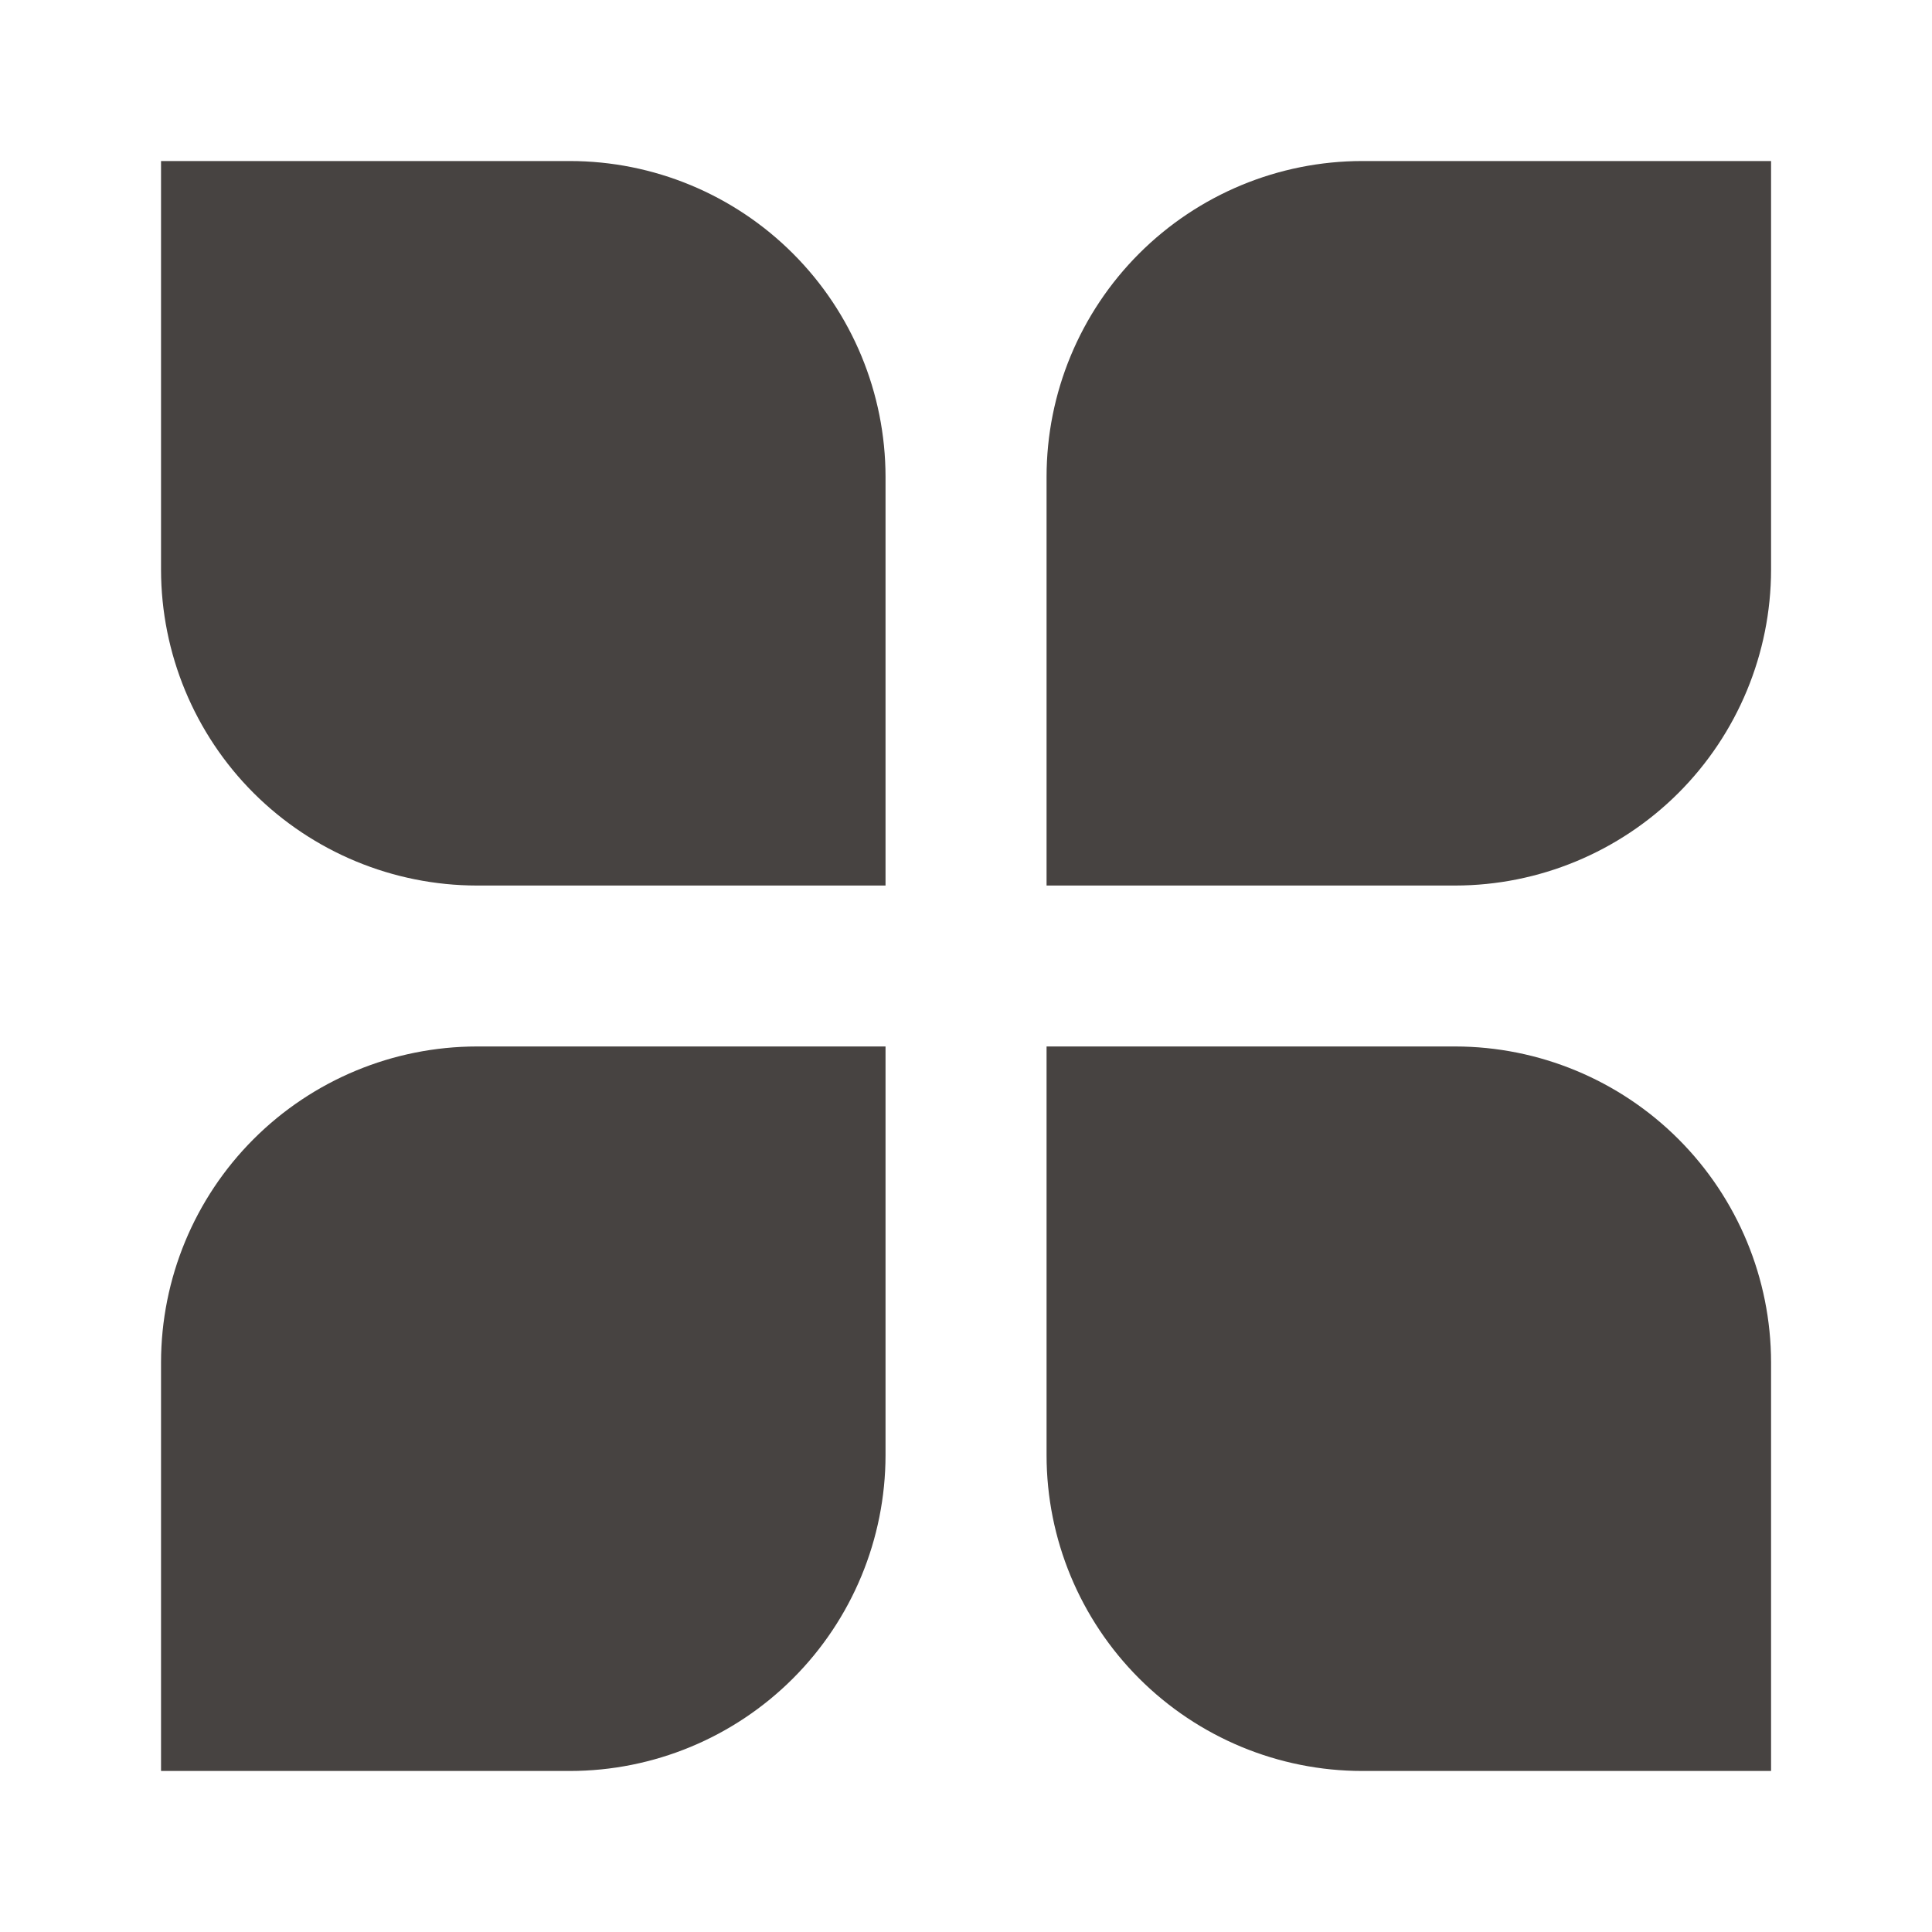
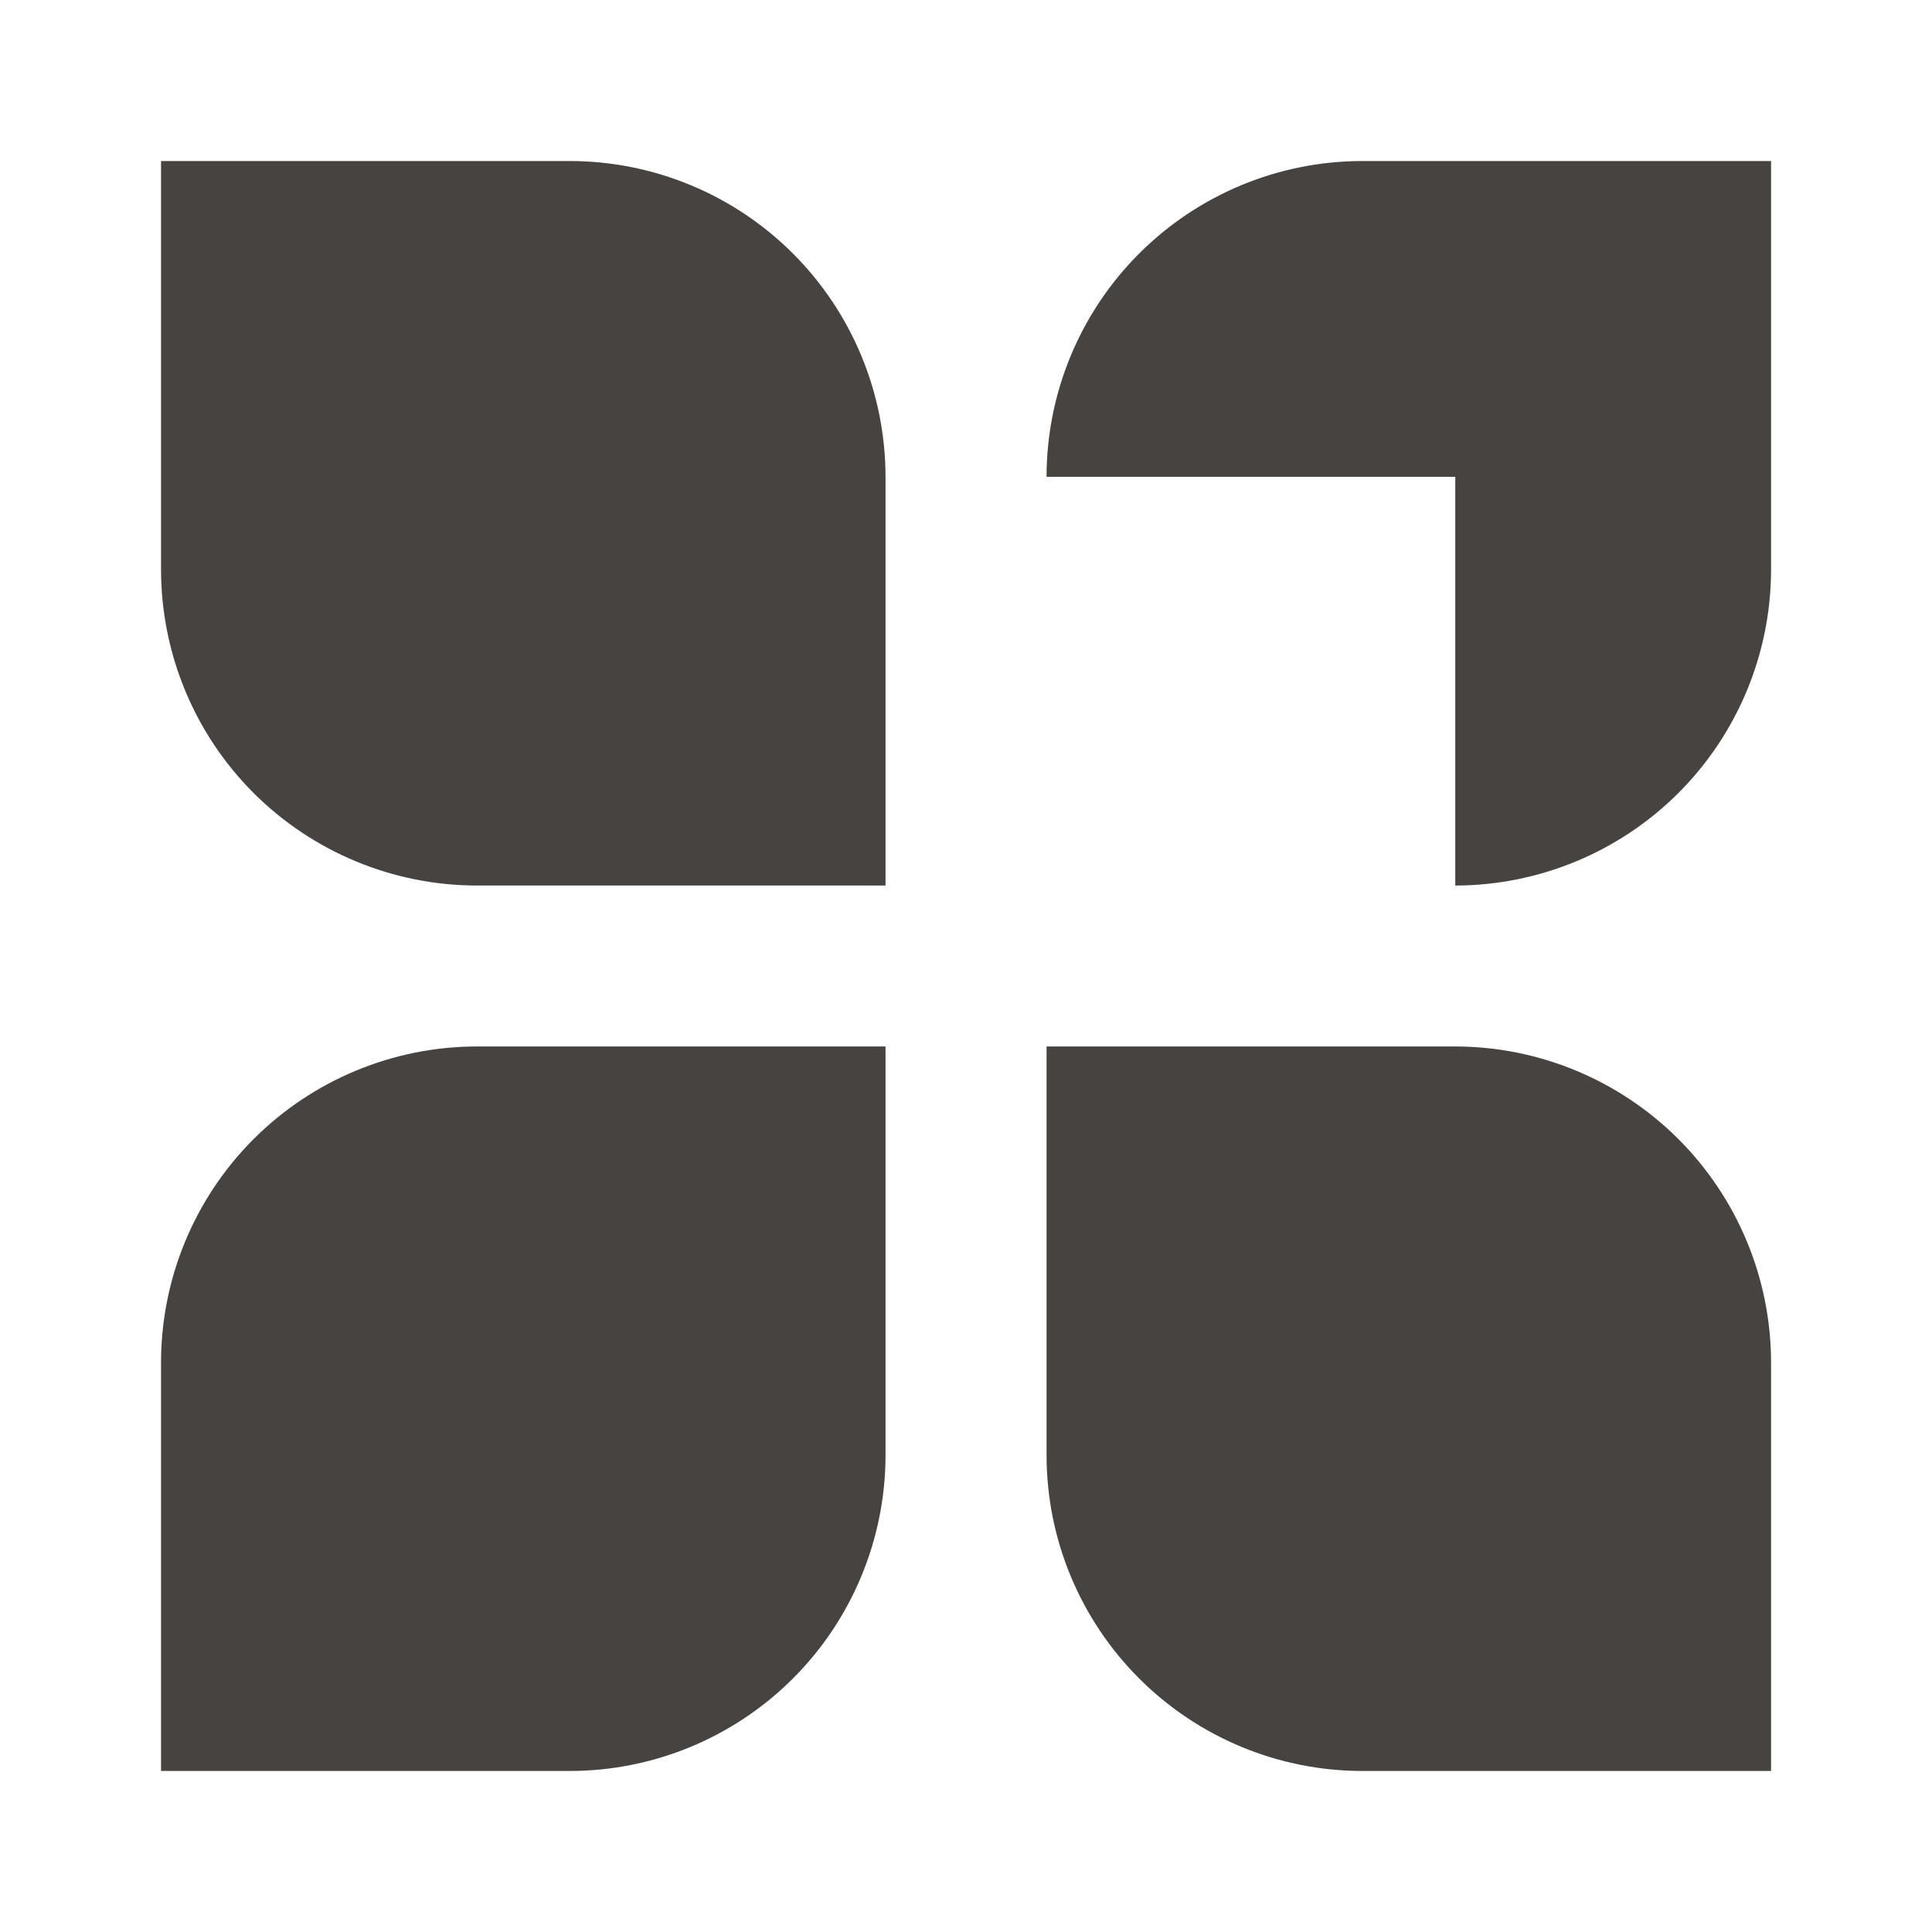
<svg xmlns="http://www.w3.org/2000/svg" width="20" height="20" viewBox="0 0 20 20" fill="none">
-   <path d="M1.667 1.667H5.898C6.765 1.667 7.596 2.012 8.209 2.625C8.822 3.238 9.166 4.069 9.167 4.936V9.167H4.936C4.069 9.166 3.238 8.821 2.625 8.209C2.012 7.596 1.668 6.764 1.667 5.898V1.667ZM10.834 4.936C10.834 4.069 11.179 3.238 11.792 2.625C12.405 2.012 13.236 1.667 14.103 1.667H18.334V5.898C18.333 6.764 17.988 7.596 17.375 8.209C16.762 8.821 15.931 9.166 15.065 9.167H10.834V4.936ZM1.667 14.103C1.668 13.236 2.012 12.405 2.625 11.792C3.238 11.179 4.069 10.834 4.936 10.833H9.167V15.064C9.166 15.931 8.822 16.762 8.209 17.375C7.596 17.988 6.765 18.333 5.898 18.333H1.667V14.103ZM10.834 10.833H15.065C15.931 10.834 16.762 11.179 17.375 11.792C17.988 12.405 18.333 13.236 18.334 14.103V18.333H14.103C13.236 18.333 12.405 17.988 11.792 17.375C11.179 16.762 10.834 15.931 10.834 15.064V10.833Z" fill="#474341" />
+   <path d="M1.667 1.667H5.898C6.765 1.667 7.596 2.012 8.209 2.625C8.822 3.238 9.166 4.069 9.167 4.936V9.167H4.936C4.069 9.166 3.238 8.821 2.625 8.209C2.012 7.596 1.668 6.764 1.667 5.898V1.667ZM10.834 4.936C10.834 4.069 11.179 3.238 11.792 2.625C12.405 2.012 13.236 1.667 14.103 1.667H18.334V5.898C18.333 6.764 17.988 7.596 17.375 8.209C16.762 8.821 15.931 9.166 15.065 9.167V4.936ZM1.667 14.103C1.668 13.236 2.012 12.405 2.625 11.792C3.238 11.179 4.069 10.834 4.936 10.833H9.167V15.064C9.166 15.931 8.822 16.762 8.209 17.375C7.596 17.988 6.765 18.333 5.898 18.333H1.667V14.103ZM10.834 10.833H15.065C15.931 10.834 16.762 11.179 17.375 11.792C17.988 12.405 18.333 13.236 18.334 14.103V18.333H14.103C13.236 18.333 12.405 17.988 11.792 17.375C11.179 16.762 10.834 15.931 10.834 15.064V10.833Z" fill="#474341" />
</svg>